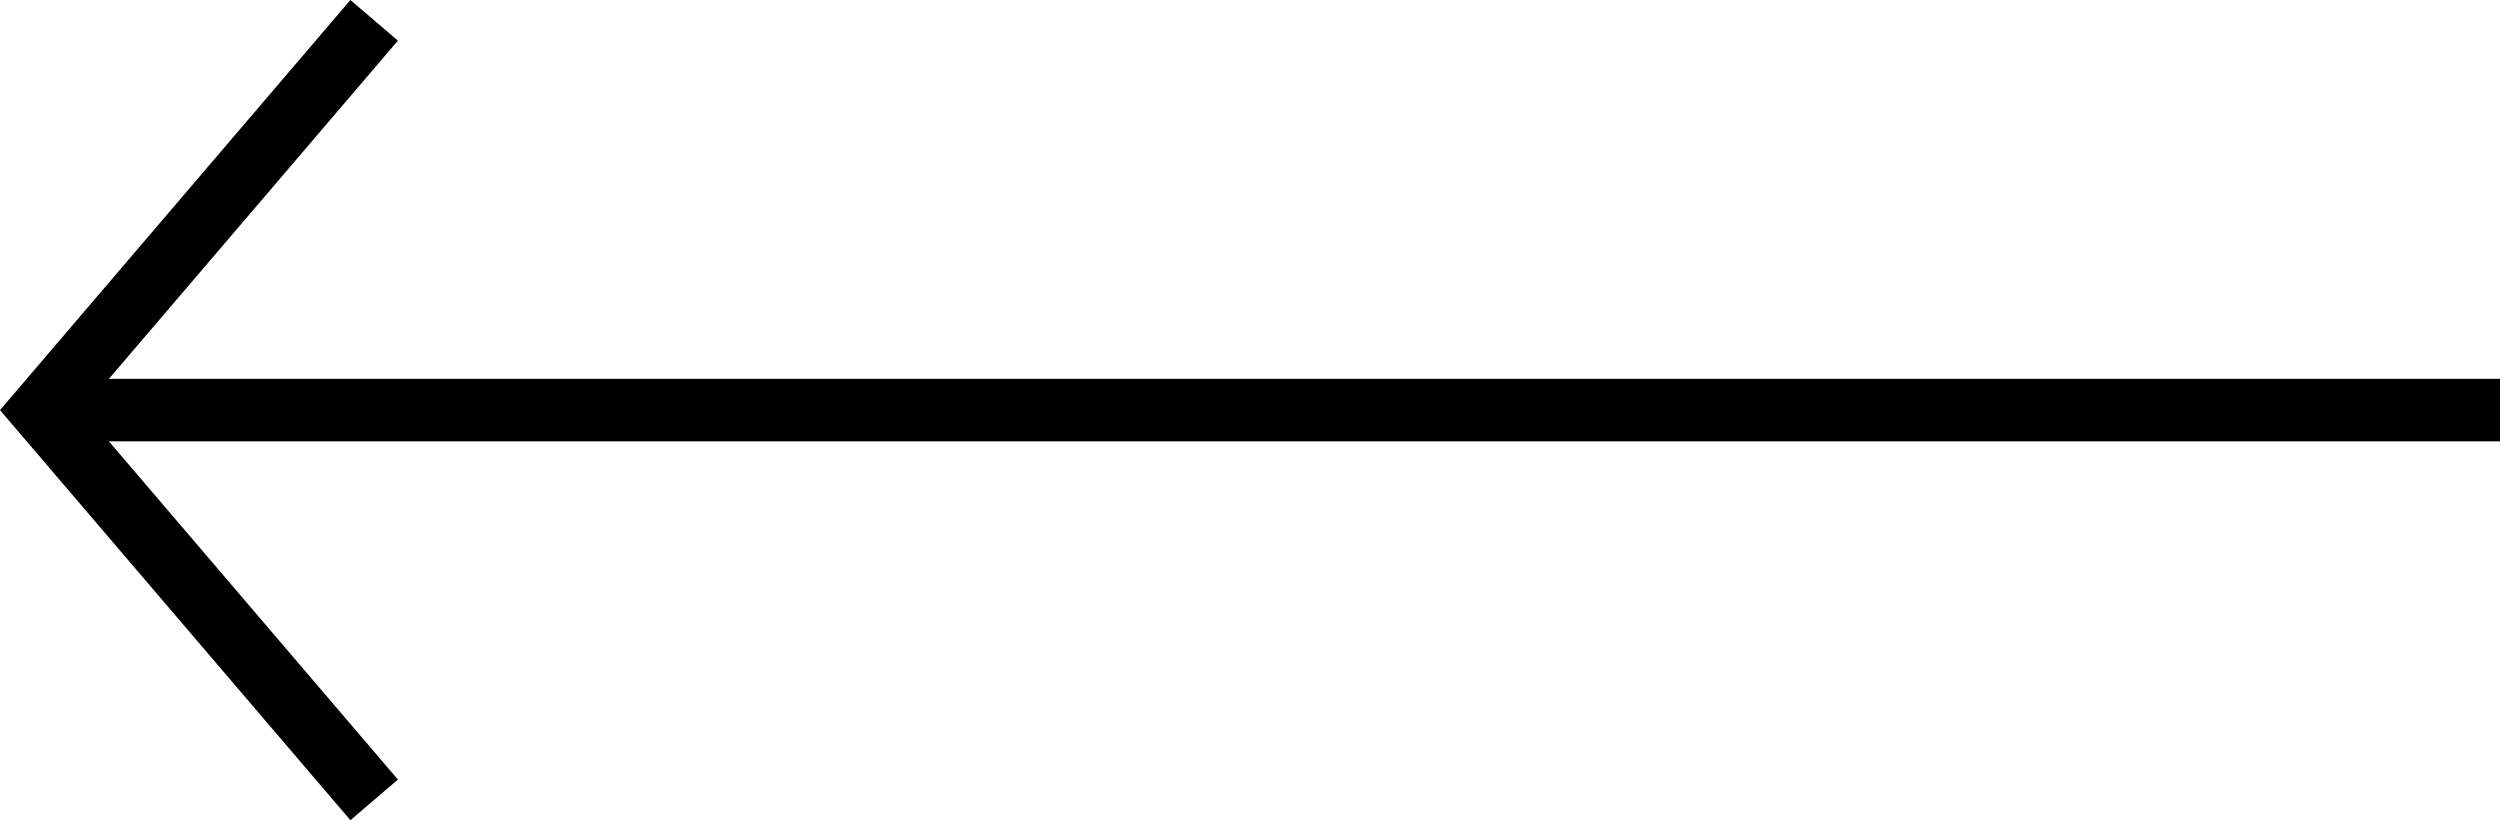
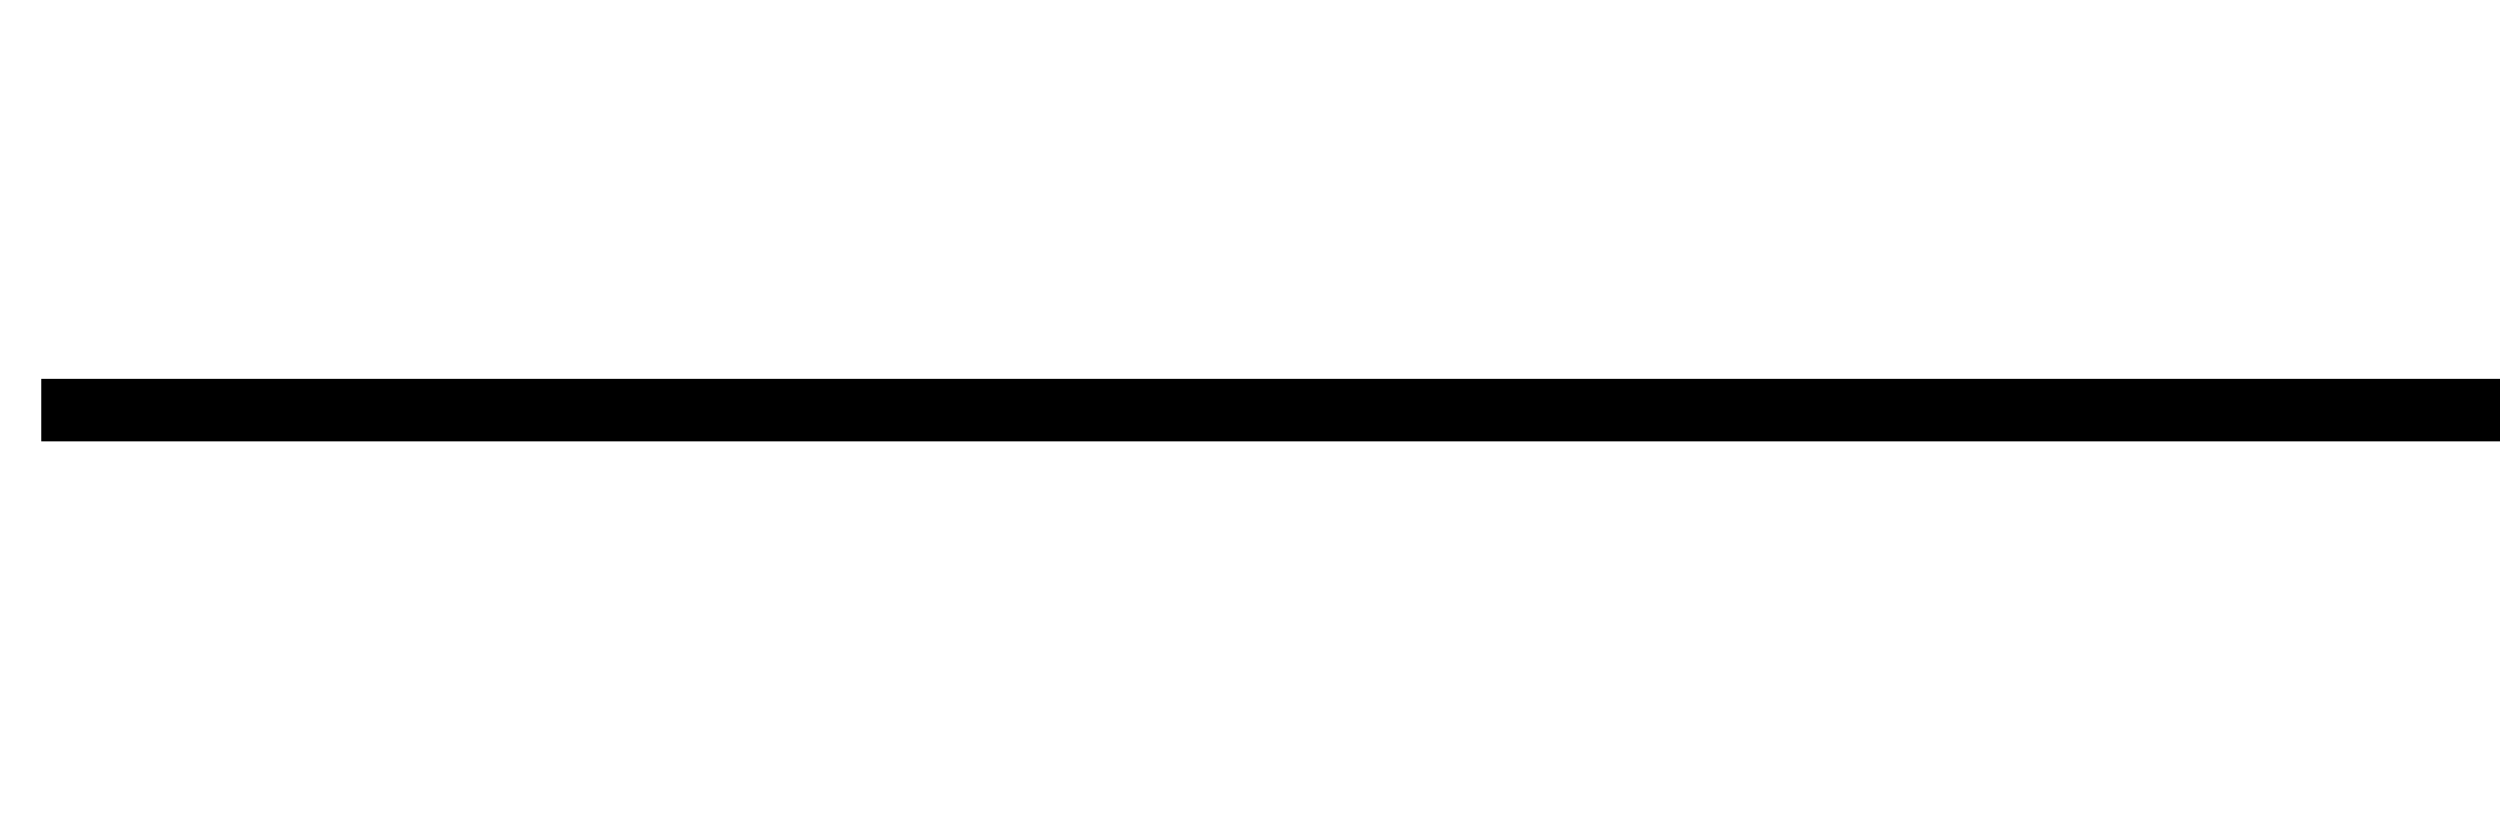
<svg xmlns="http://www.w3.org/2000/svg" version="1.1" id="Livello_1" x="0px" y="0px" viewBox="0 0 79.98 26.24" style="enable-background:new 0 0 79.98 26.24;" xml:space="preserve">
  <style type="text/css">
	.st0{fill:#9A806B;}
	.st1{opacity:0.7;}
	.st2{fill:#B39674;stroke:#000000;stroke-linecap:round;stroke-linejoin:round;stroke-miterlimit:10;}
	.st3{fill:#FFFFFF;}
	.st4{fill:none;stroke:#000000;stroke-width:0.6;stroke-miterlimit:10;}
	.st5{opacity:0.3;}
	.st6{opacity:0.5;}
	.st7{fill:none;stroke:#9A806B;stroke-width:2;stroke-miterlimit:10;}
	.st8{opacity:0.3;fill:#9A806B;}
	.st9{fill:#E0D8D3;}
	.st10{fill:url(#SVGID_00000086682494126403096390000008338933787413081773_);}
	.st11{fill:url(#SVGID_00000108308023473146935460000015156521126070689956_);}
	.st12{fill:#1D1D1B;}
	.st13{fill:none;stroke:#FFFFFF;stroke-width:2;stroke-miterlimit:10;}
	.st14{fill:#B39674;}
	.st15{fill-rule:evenodd;clip-rule:evenodd;fill:#FFFFFF;}
	.st16{fill:#A3A3A3;}
	.st17{fill:none;stroke:#A3A3A3;stroke-width:2;stroke-miterlimit:10;}
	.st18{fill:none;stroke:#000000;stroke-width:2;stroke-miterlimit:10;}
	.st19{fill-rule:evenodd;clip-rule:evenodd;}
	.st20{fill:none;stroke:#A5866B;stroke-width:2;stroke-miterlimit:10;}
	.st21{fill:#B39674;stroke:#000000;stroke-width:2.5;stroke-linecap:round;stroke-linejoin:round;stroke-miterlimit:10;}
	.st22{fill:none;}
	.st23{fill:#9B806B;}
</style>
  <g>
    <g>
-       <polygon points="11.21,26.24 0,13.12 11.21,0 12.73,1.3 2.63,13.12 12.73,24.94   " />
-     </g>
+       </g>
    <g>
      <rect x="1.32" y="12.12" width="78.67" height="2" />
    </g>
  </g>
</svg>